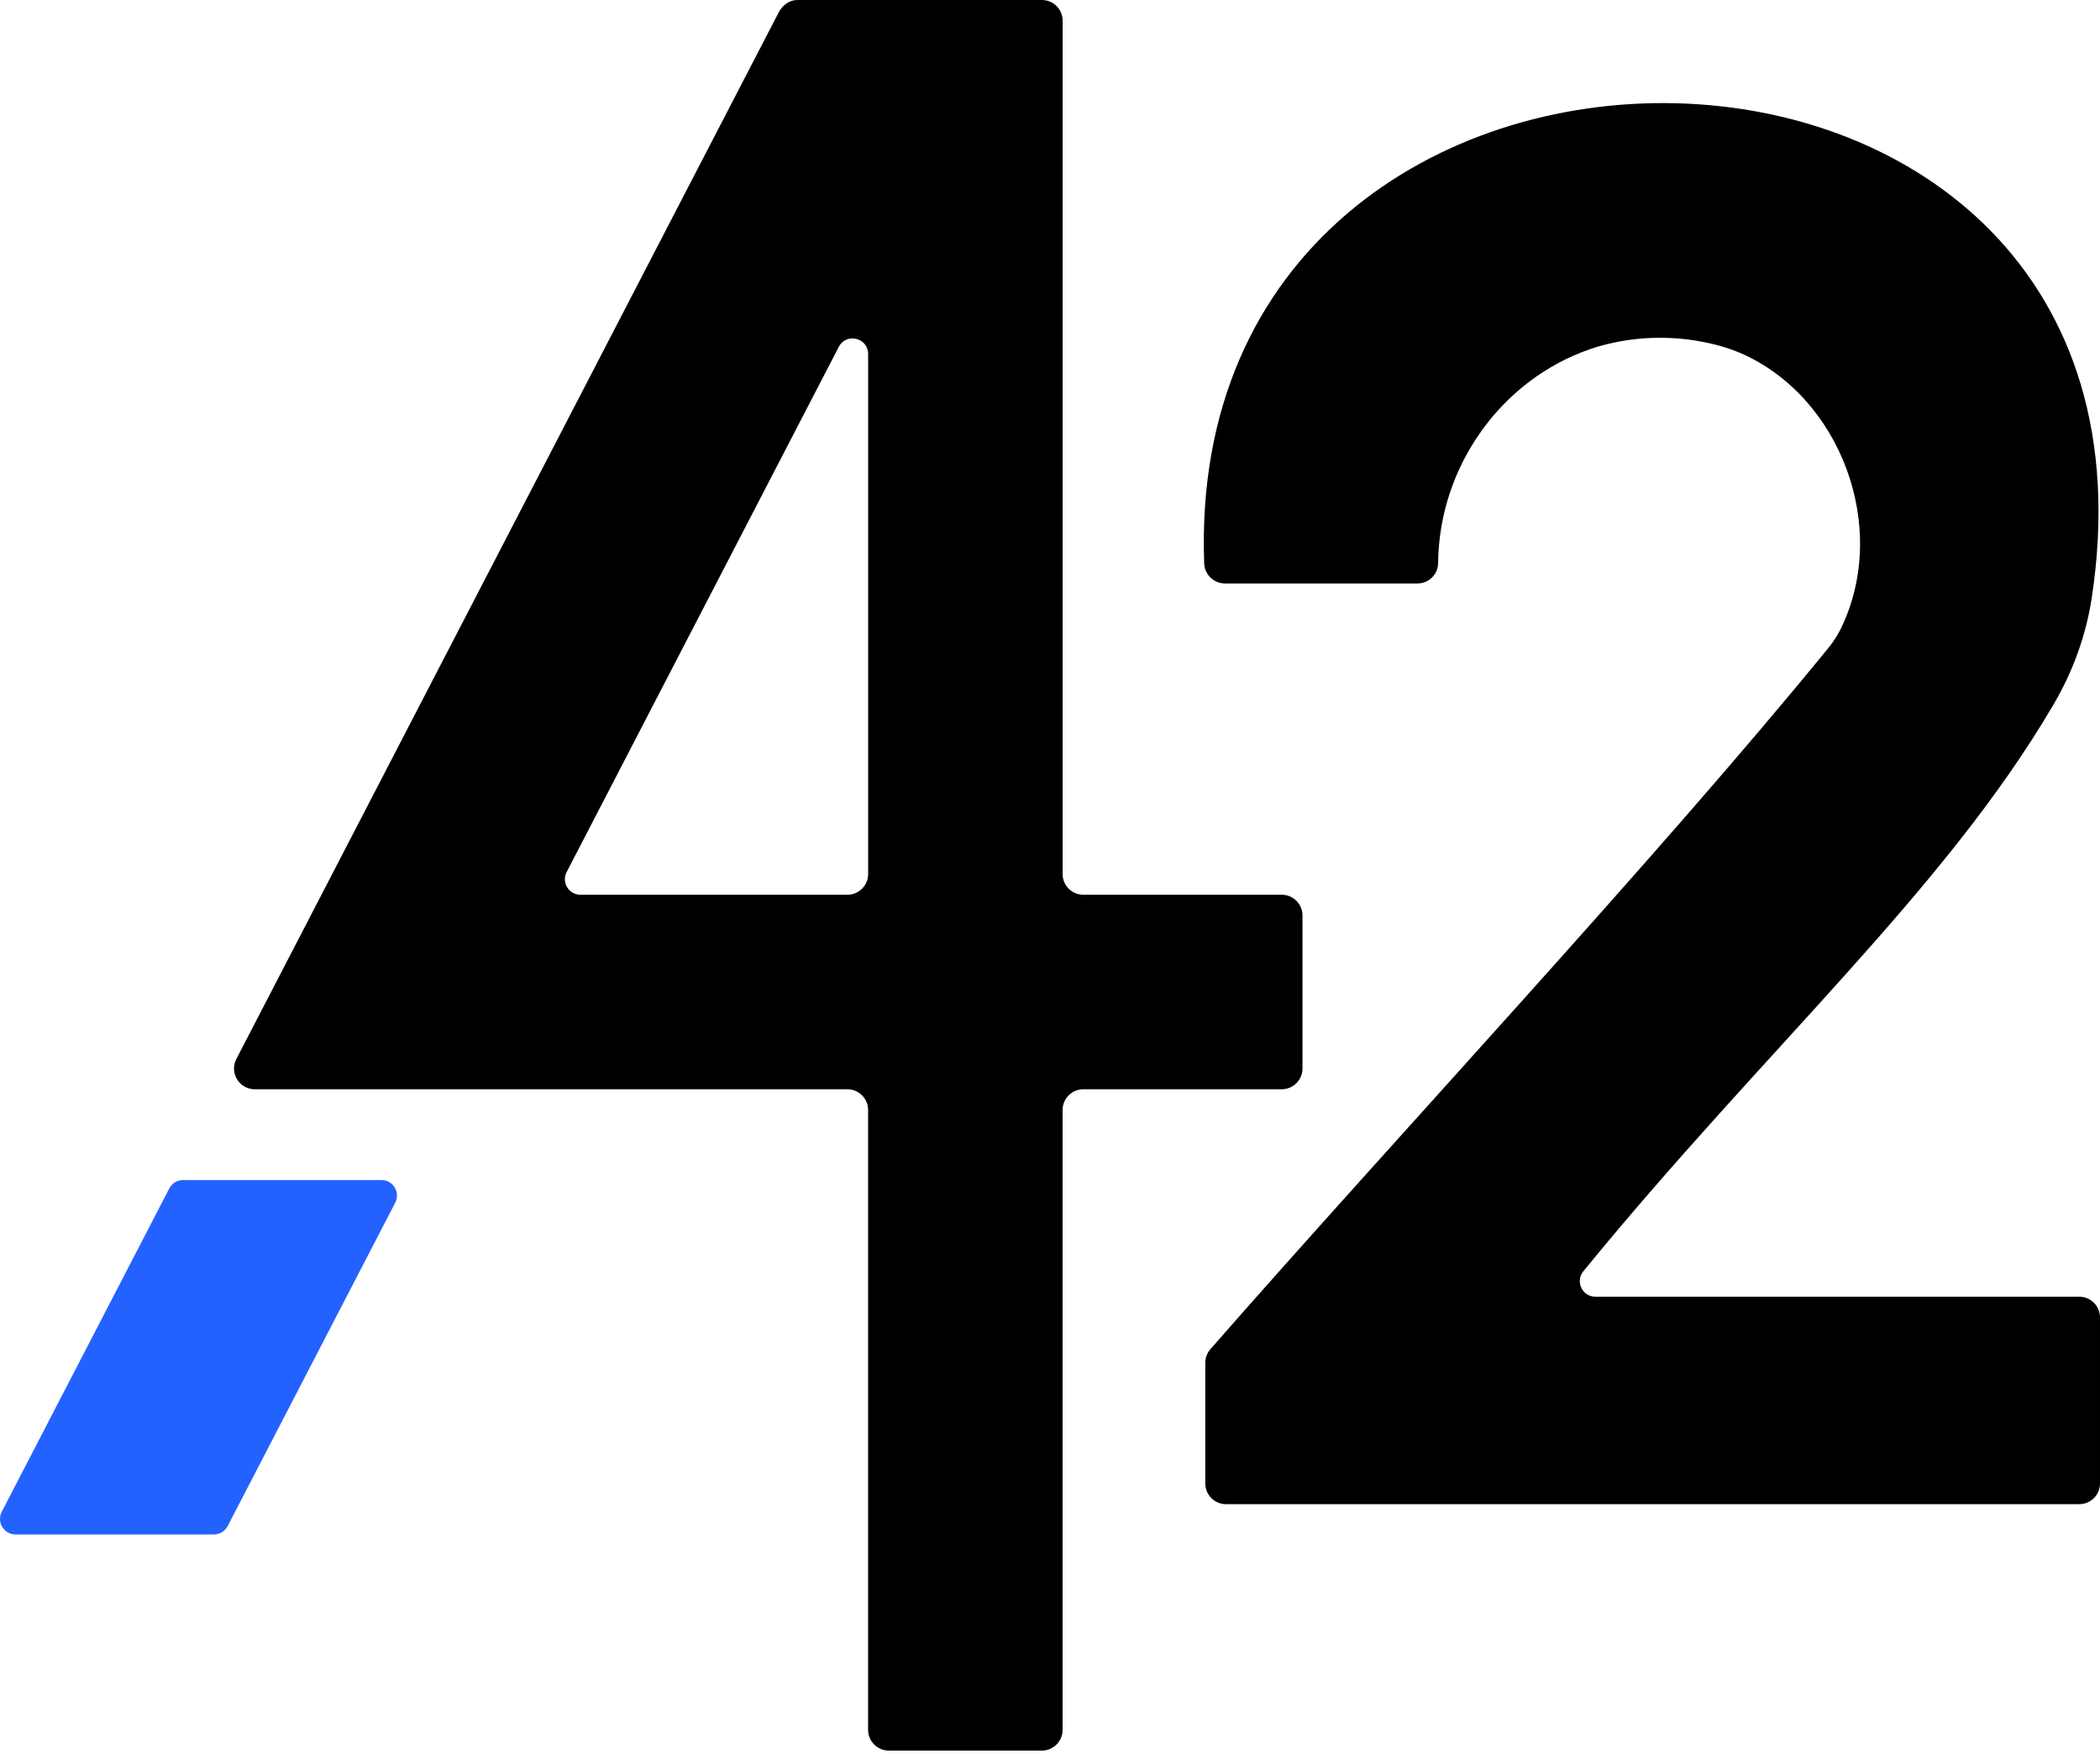
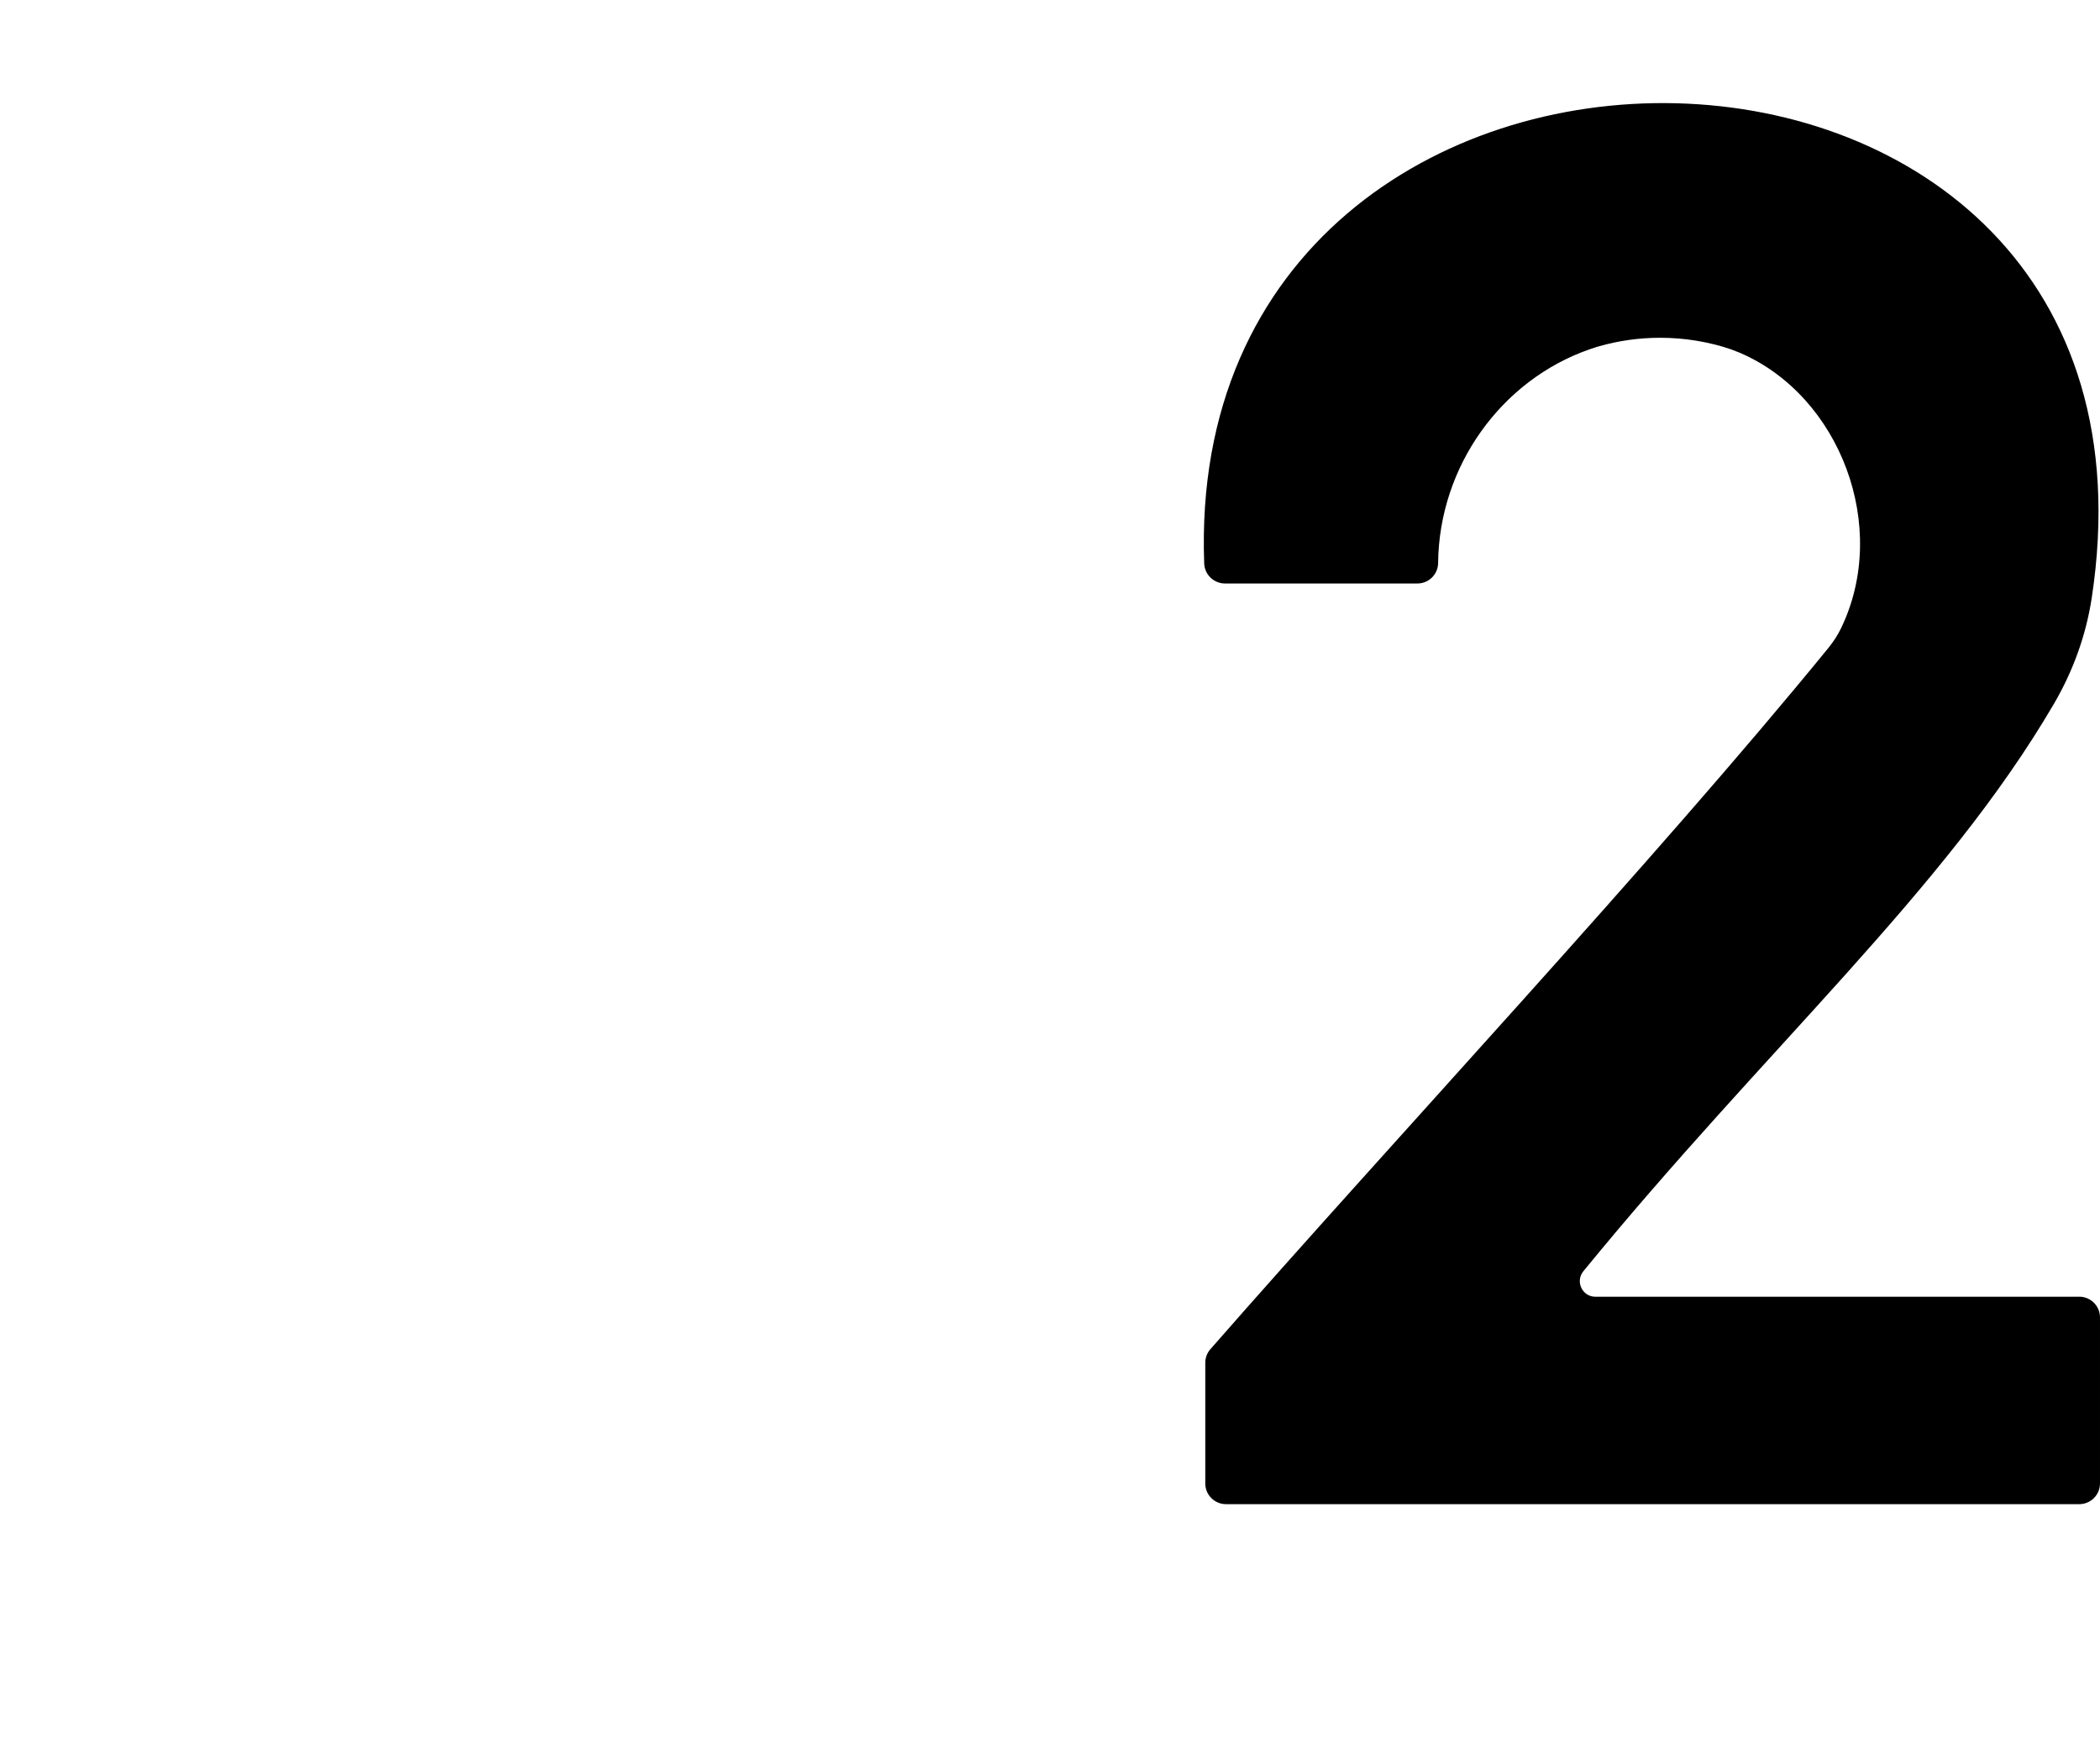
<svg xmlns="http://www.w3.org/2000/svg" width="261" height="218" viewBox="0 0 261 218" fill="none">
-   <path d="M132.072 108.621V2.579C132.072 1.154 130.918 0 129.494 0H99.067C98.106 0 97.223 0.683 96.785 1.534L39.954 111.199L29.375 131.609C28.486 133.323 29.73 135.373 31.664 135.373H105.313C106.738 135.373 107.892 136.527 107.892 137.952V214.986C107.892 216.41 109.046 217.564 110.47 217.564H129.487C130.912 217.564 132.066 216.41 132.066 214.986V137.952C132.066 136.527 133.22 135.373 134.644 135.373H159.301C160.726 135.373 161.88 134.219 161.88 132.795V113.778C161.88 112.353 160.726 111.199 159.301 111.199H134.644C133.22 111.199 132.066 110.046 132.066 108.621H132.072ZM70.426 108.376L104.25 43.107C105.184 41.308 107.898 41.972 107.898 43.996V108.621C107.898 110.046 106.744 111.199 105.32 111.199H72.14C70.69 111.199 69.755 109.665 70.426 108.376Z" fill="black" />
-   <path d="M21.04 147.699L0.219 187.879C-0.445 189.168 0.483 190.702 1.933 190.702H26.584C27.306 190.702 27.97 190.302 28.299 189.658L49.12 149.478C49.785 148.189 48.856 146.654 47.406 146.654H22.755C22.033 146.654 21.369 147.054 21.04 147.699Z" fill="#2462FF" />
  <path d="M258.42 161.159H198.283C196.652 161.159 195.756 159.257 196.787 157.993C219.414 130.293 241.712 110.677 255.275 87.47C257.64 83.422 259.258 78.974 259.968 74.339C272.248 -6.092 146.815 -7.807 149.664 70.027C149.716 71.412 150.857 72.515 152.249 72.515H176.165C177.57 72.515 178.724 71.387 178.737 69.975C178.86 57.92 186.621 47.219 197.554 43.416C197.863 43.313 198.173 43.203 198.489 43.107C198.553 43.087 198.618 43.068 198.689 43.049C201.119 42.352 203.678 41.978 206.334 41.978C209.409 41.978 212.361 42.481 215.12 43.403C215.198 43.429 215.275 43.461 215.352 43.487C215.043 43.384 214.74 43.274 214.431 43.178C215.062 43.384 215.688 43.609 216.294 43.867C228.703 49.237 234.891 65.488 228.825 78.059C228.4 78.942 227.865 79.76 227.246 80.521C205.715 106.925 173.142 141.723 150.431 167.682C150.025 168.146 149.8 168.739 149.8 169.358C149.8 172.124 149.8 180.188 149.8 184.365C149.8 185.79 150.953 186.937 152.372 186.937H258.42C259.845 186.937 260.999 185.784 260.999 184.359V163.731C260.999 162.306 259.845 161.152 258.42 161.152V161.159Z" fill="black" />
</svg>